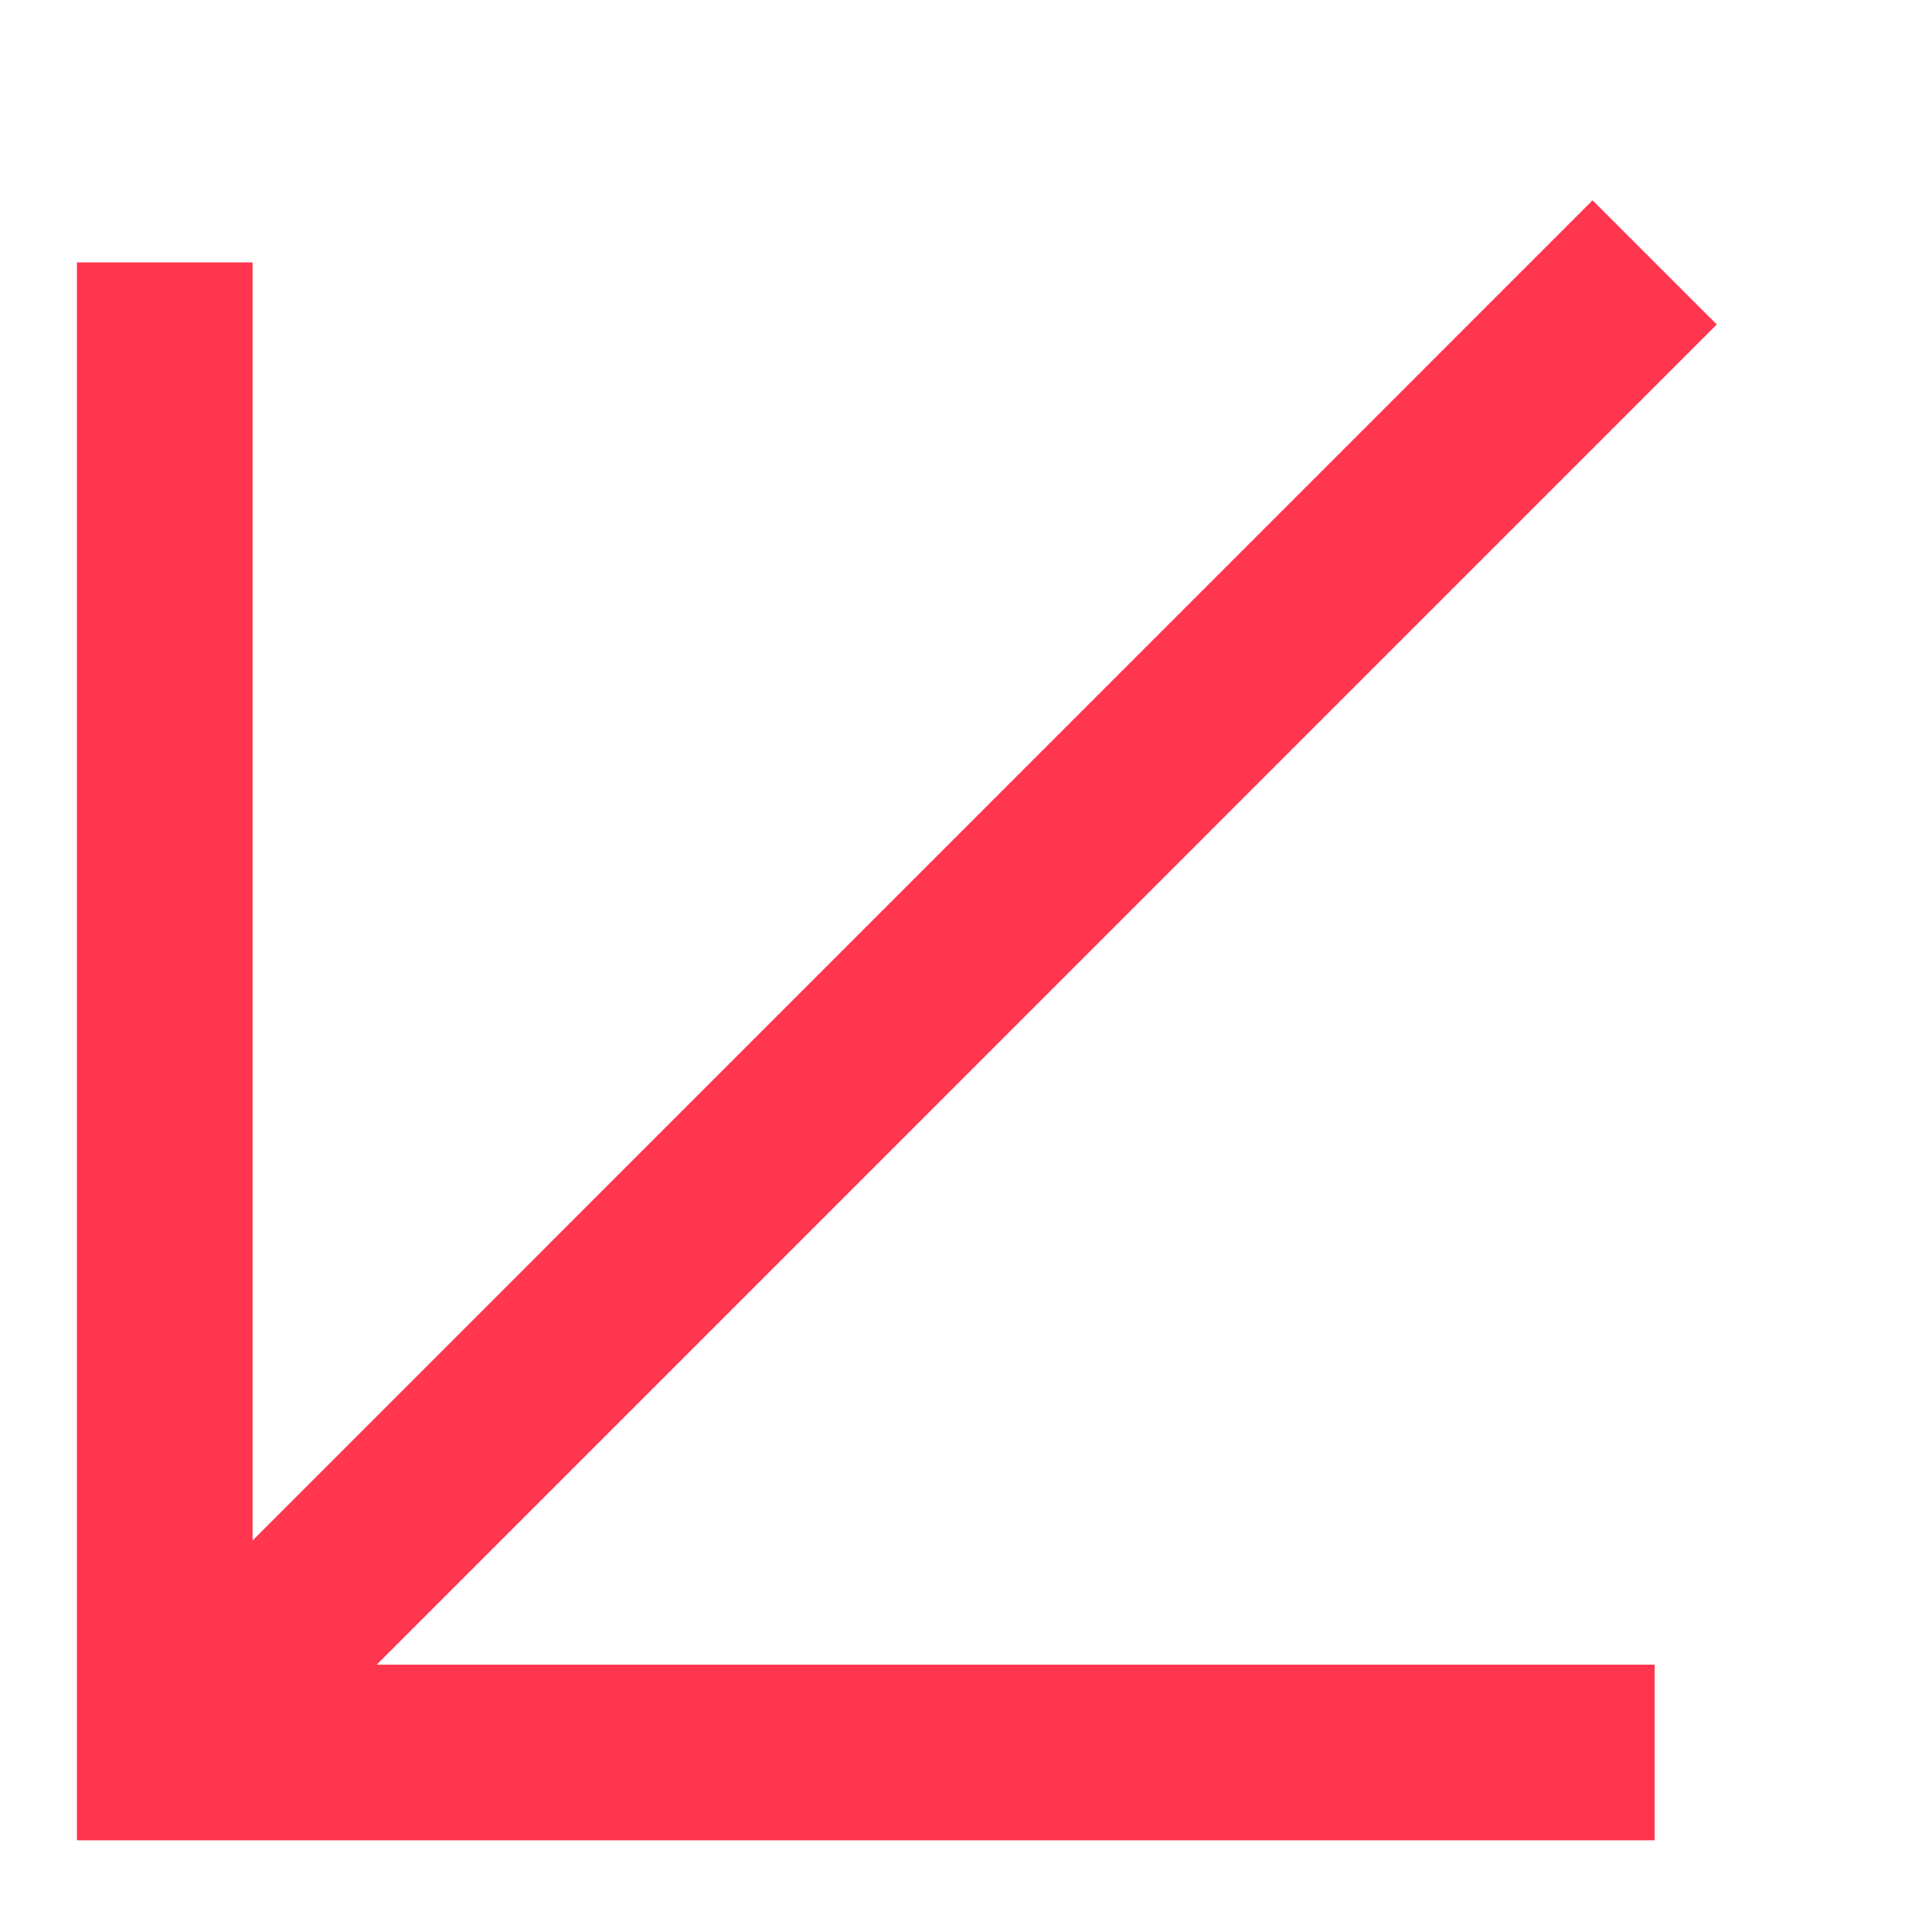
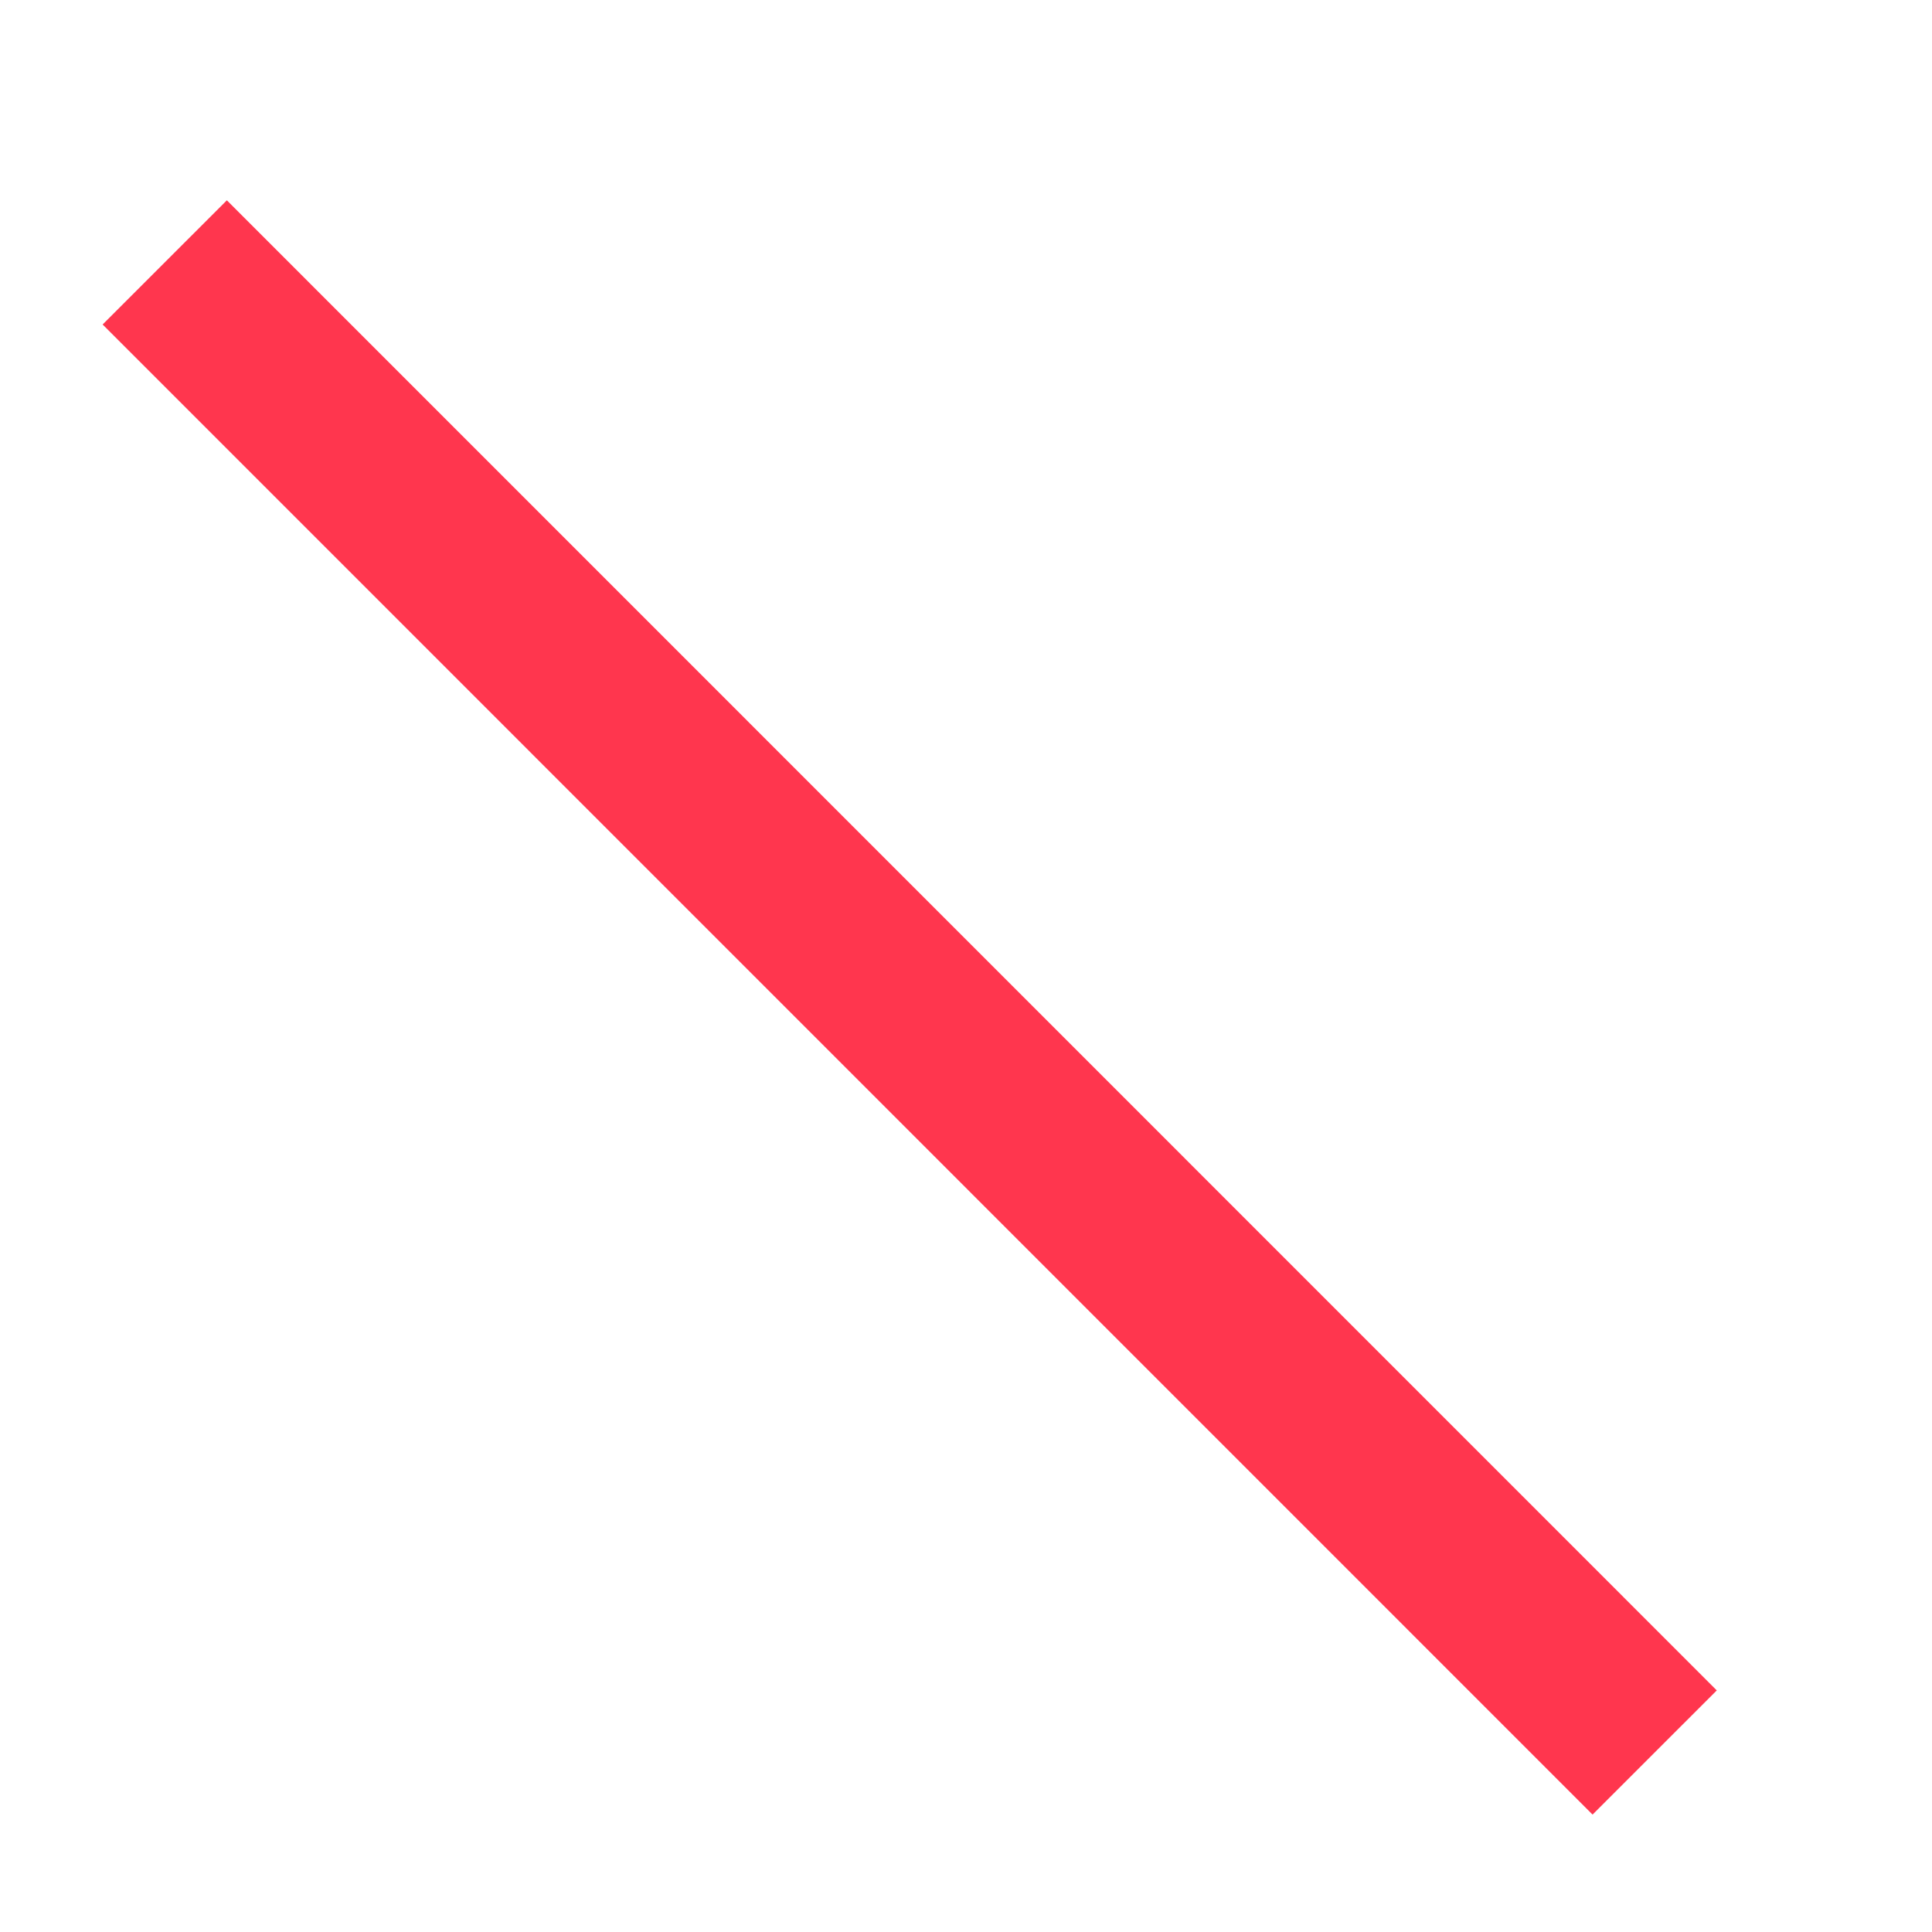
<svg xmlns="http://www.w3.org/2000/svg" width="11" height="11" viewBox="0 0 11 11" fill="none">
-   <path d="M9.421 1.494L0.938 9.978" stroke="#FF364E" />
-   <path d="M0.938 1.494L0.938 9.978L9.421 9.978" stroke="#FF364E" />
+   <path d="M0.938 1.494L9.421 9.978" stroke="#FF364E" />
</svg>